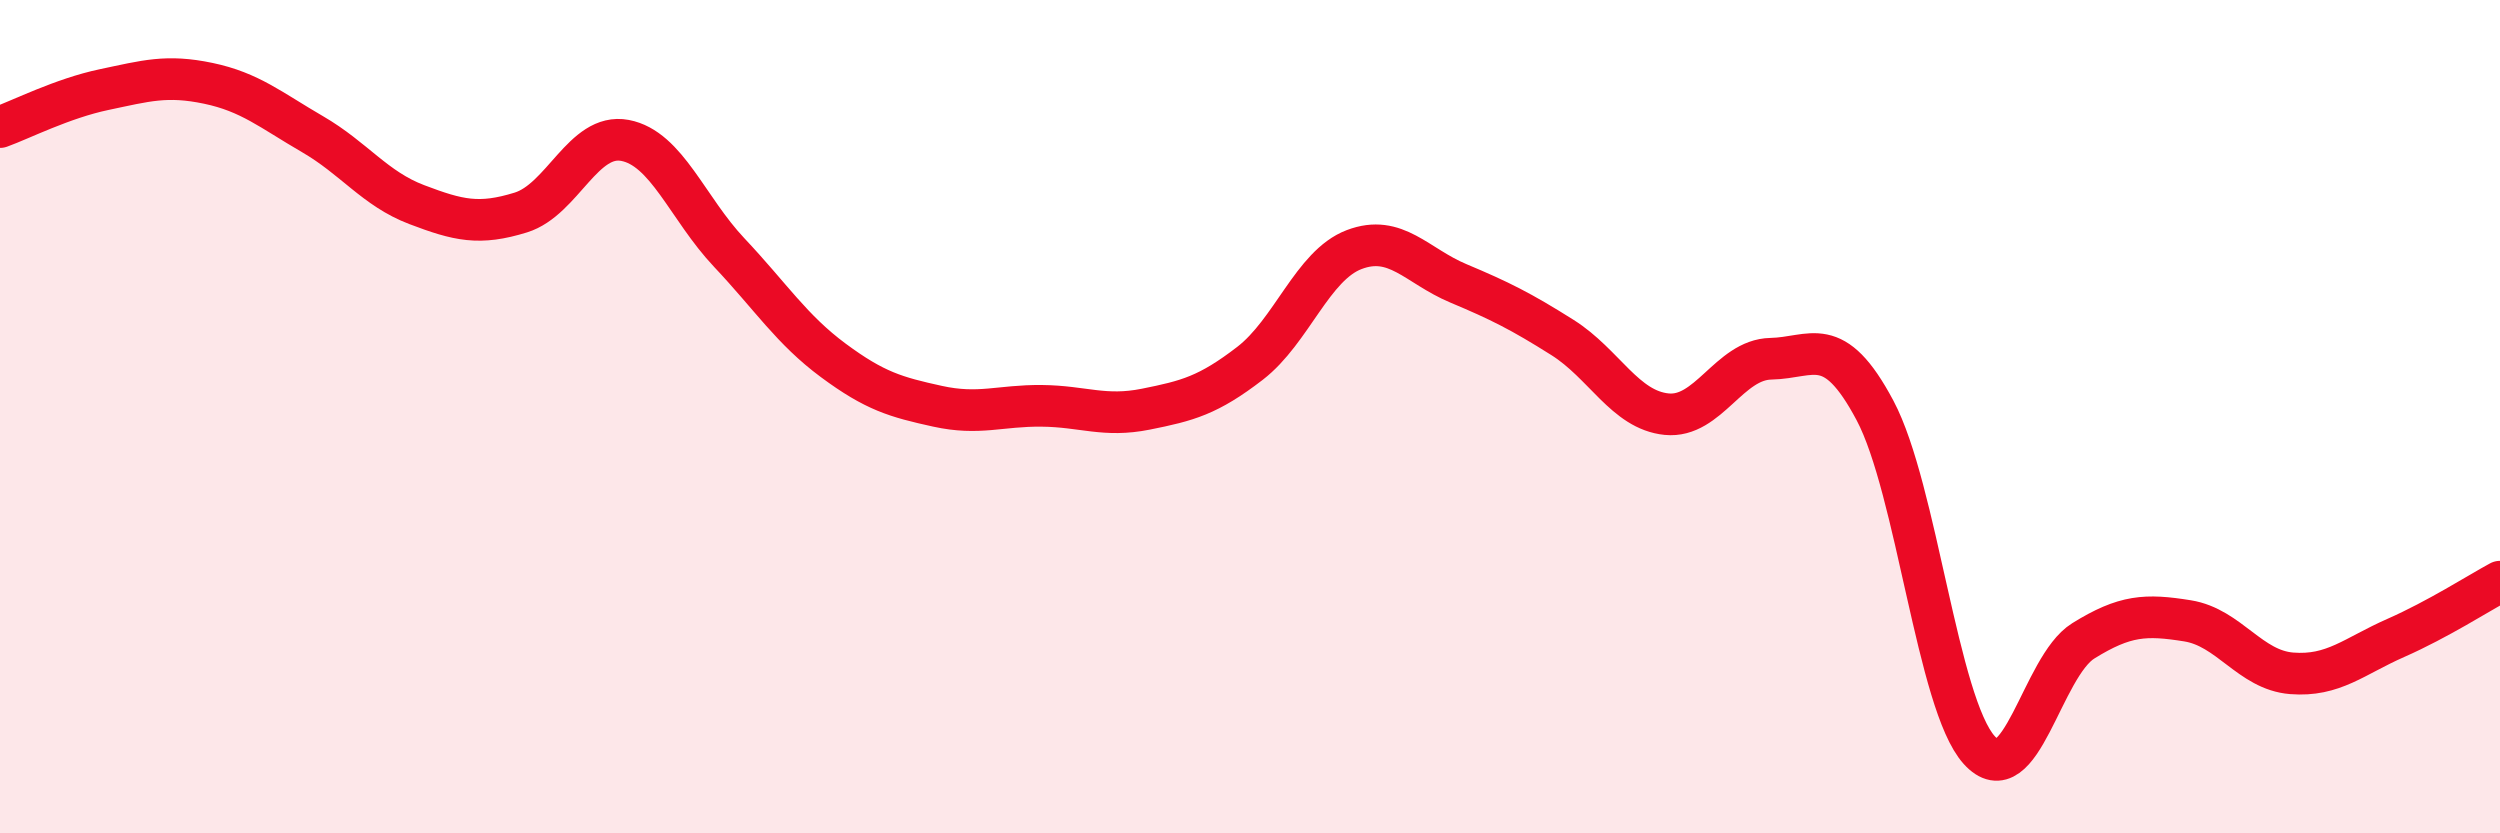
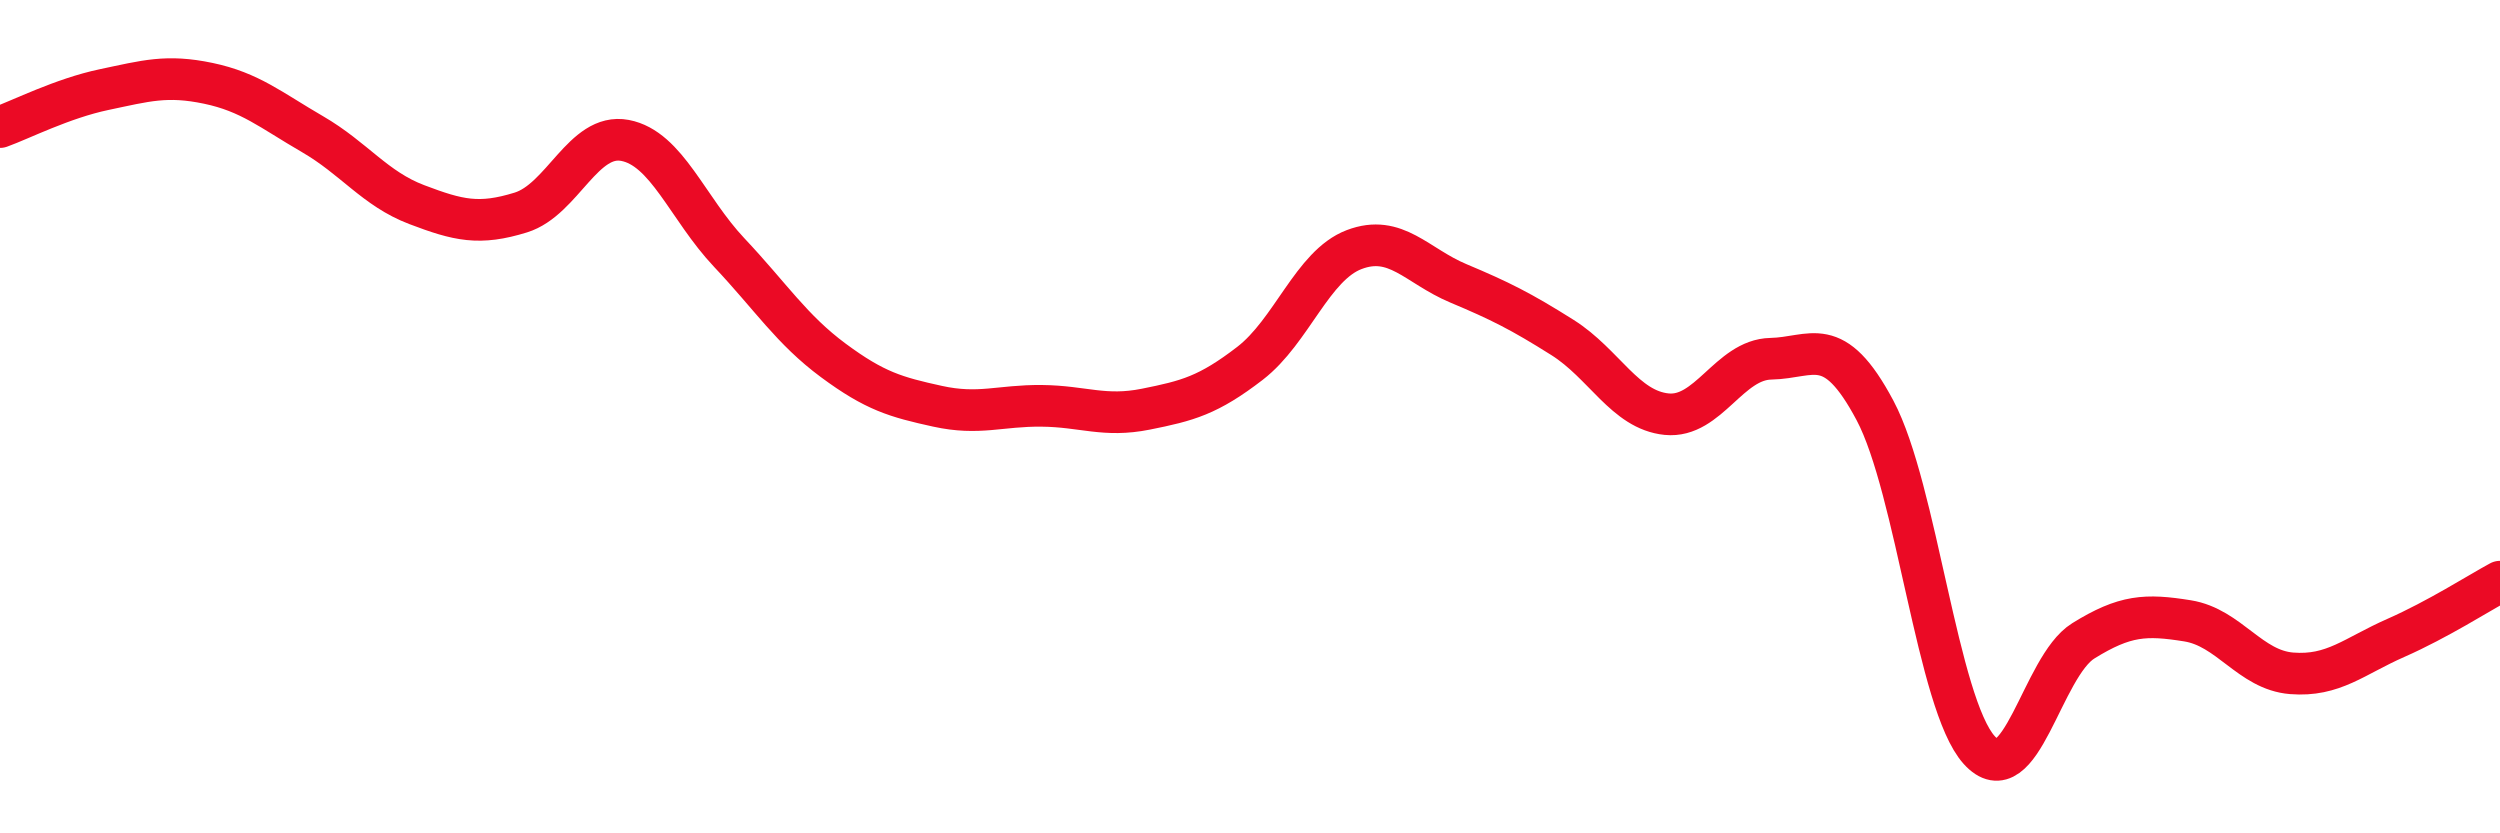
<svg xmlns="http://www.w3.org/2000/svg" width="60" height="20" viewBox="0 0 60 20">
-   <path d="M 0,3.05 C 0.5,2.87 1.5,2.36 2.5,2.15 C 3.5,1.94 4,1.79 5,2 C 6,2.21 6.5,2.64 7.5,3.22 C 8.5,3.8 9,4.53 10,4.91 C 11,5.29 11.5,5.41 12.5,5.1 C 13.5,4.79 14,3.18 15,3.37 C 16,3.56 16.5,5 17.5,6.06 C 18.5,7.12 19,7.91 20,8.65 C 21,9.39 21.5,9.53 22.5,9.75 C 23.5,9.97 24,9.73 25,9.74 C 26,9.75 26.5,10.02 27.5,9.82 C 28.5,9.62 29,9.49 30,8.72 C 31,7.95 31.5,6.37 32.5,5.99 C 33.5,5.61 34,6.38 35,6.8 C 36,7.22 36.5,7.47 37.5,8.1 C 38.5,8.73 39,9.84 40,9.94 C 41,10.04 41.5,8.63 42.5,8.61 C 43.5,8.59 44,7.97 45,9.85 C 46,11.73 46.5,16.89 47.5,18 C 48.5,19.11 49,16 50,15.38 C 51,14.76 51.5,14.74 52.5,14.9 C 53.5,15.06 54,16.08 55,16.16 C 56,16.24 56.5,15.75 57.5,15.31 C 58.5,14.87 59.5,14.23 60,13.96L60 20L0 20Z" fill="#EB0A25" opacity="0.1" stroke-linecap="round" stroke-linejoin="round" />
  <path d="M 0,3.05 C 0.5,2.87 1.5,2.36 2.5,2.15 C 3.5,1.94 4,1.79 5,2 C 6,2.21 6.5,2.64 7.5,3.22 C 8.5,3.8 9,4.53 10,4.91 C 11,5.29 11.5,5.41 12.5,5.1 C 13.5,4.79 14,3.18 15,3.37 C 16,3.56 16.5,5 17.5,6.06 C 18.5,7.12 19,7.91 20,8.65 C 21,9.39 21.5,9.53 22.5,9.75 C 23.5,9.97 24,9.73 25,9.74 C 26,9.75 26.5,10.02 27.5,9.82 C 28.5,9.62 29,9.49 30,8.72 C 31,7.95 31.5,6.37 32.5,5.99 C 33.5,5.61 34,6.38 35,6.8 C 36,7.22 36.5,7.47 37.5,8.1 C 38.5,8.73 39,9.84 40,9.94 C 41,10.04 41.5,8.63 42.5,8.61 C 43.5,8.59 44,7.97 45,9.85 C 46,11.73 46.5,16.89 47.5,18 C 48.5,19.11 49,16 50,15.38 C 51,14.76 51.5,14.74 52.5,14.9 C 53.5,15.06 54,16.08 55,16.16 C 56,16.24 56.5,15.75 57.5,15.31 C 58.5,14.87 59.5,14.23 60,13.96" stroke="#EB0A25" stroke-width="1" fill="none" stroke-linecap="round" stroke-linejoin="round" />
</svg>